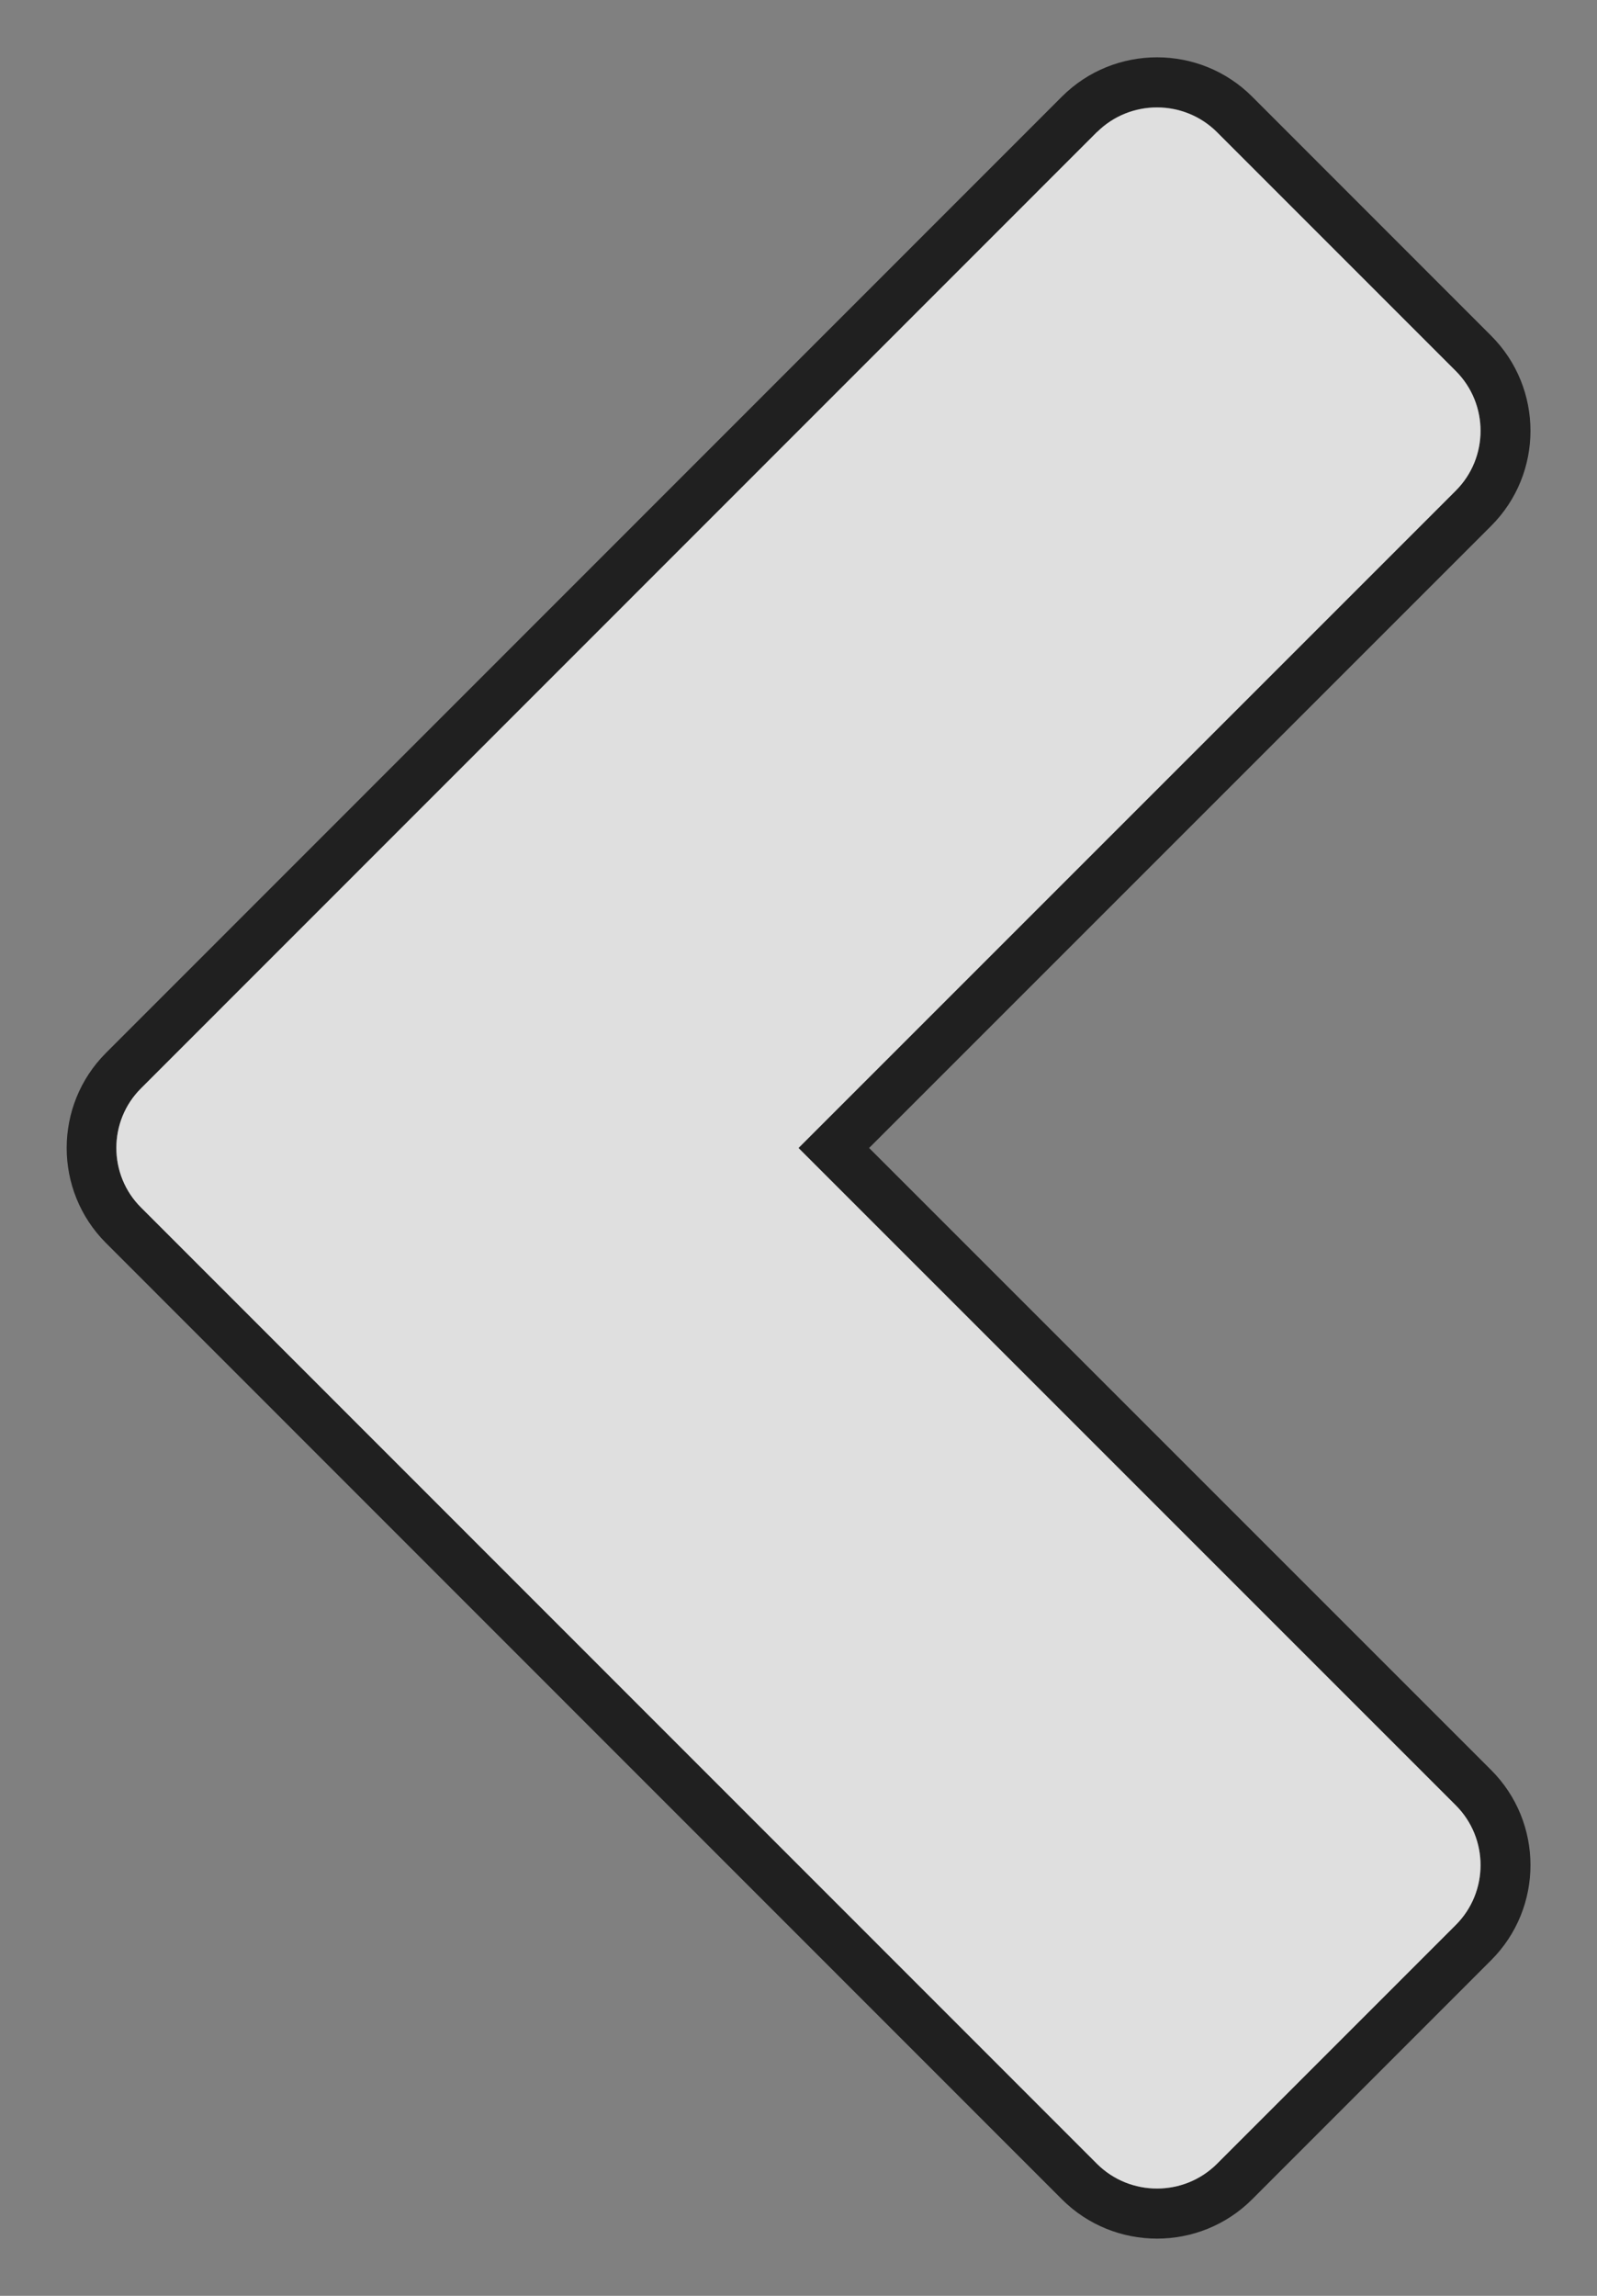
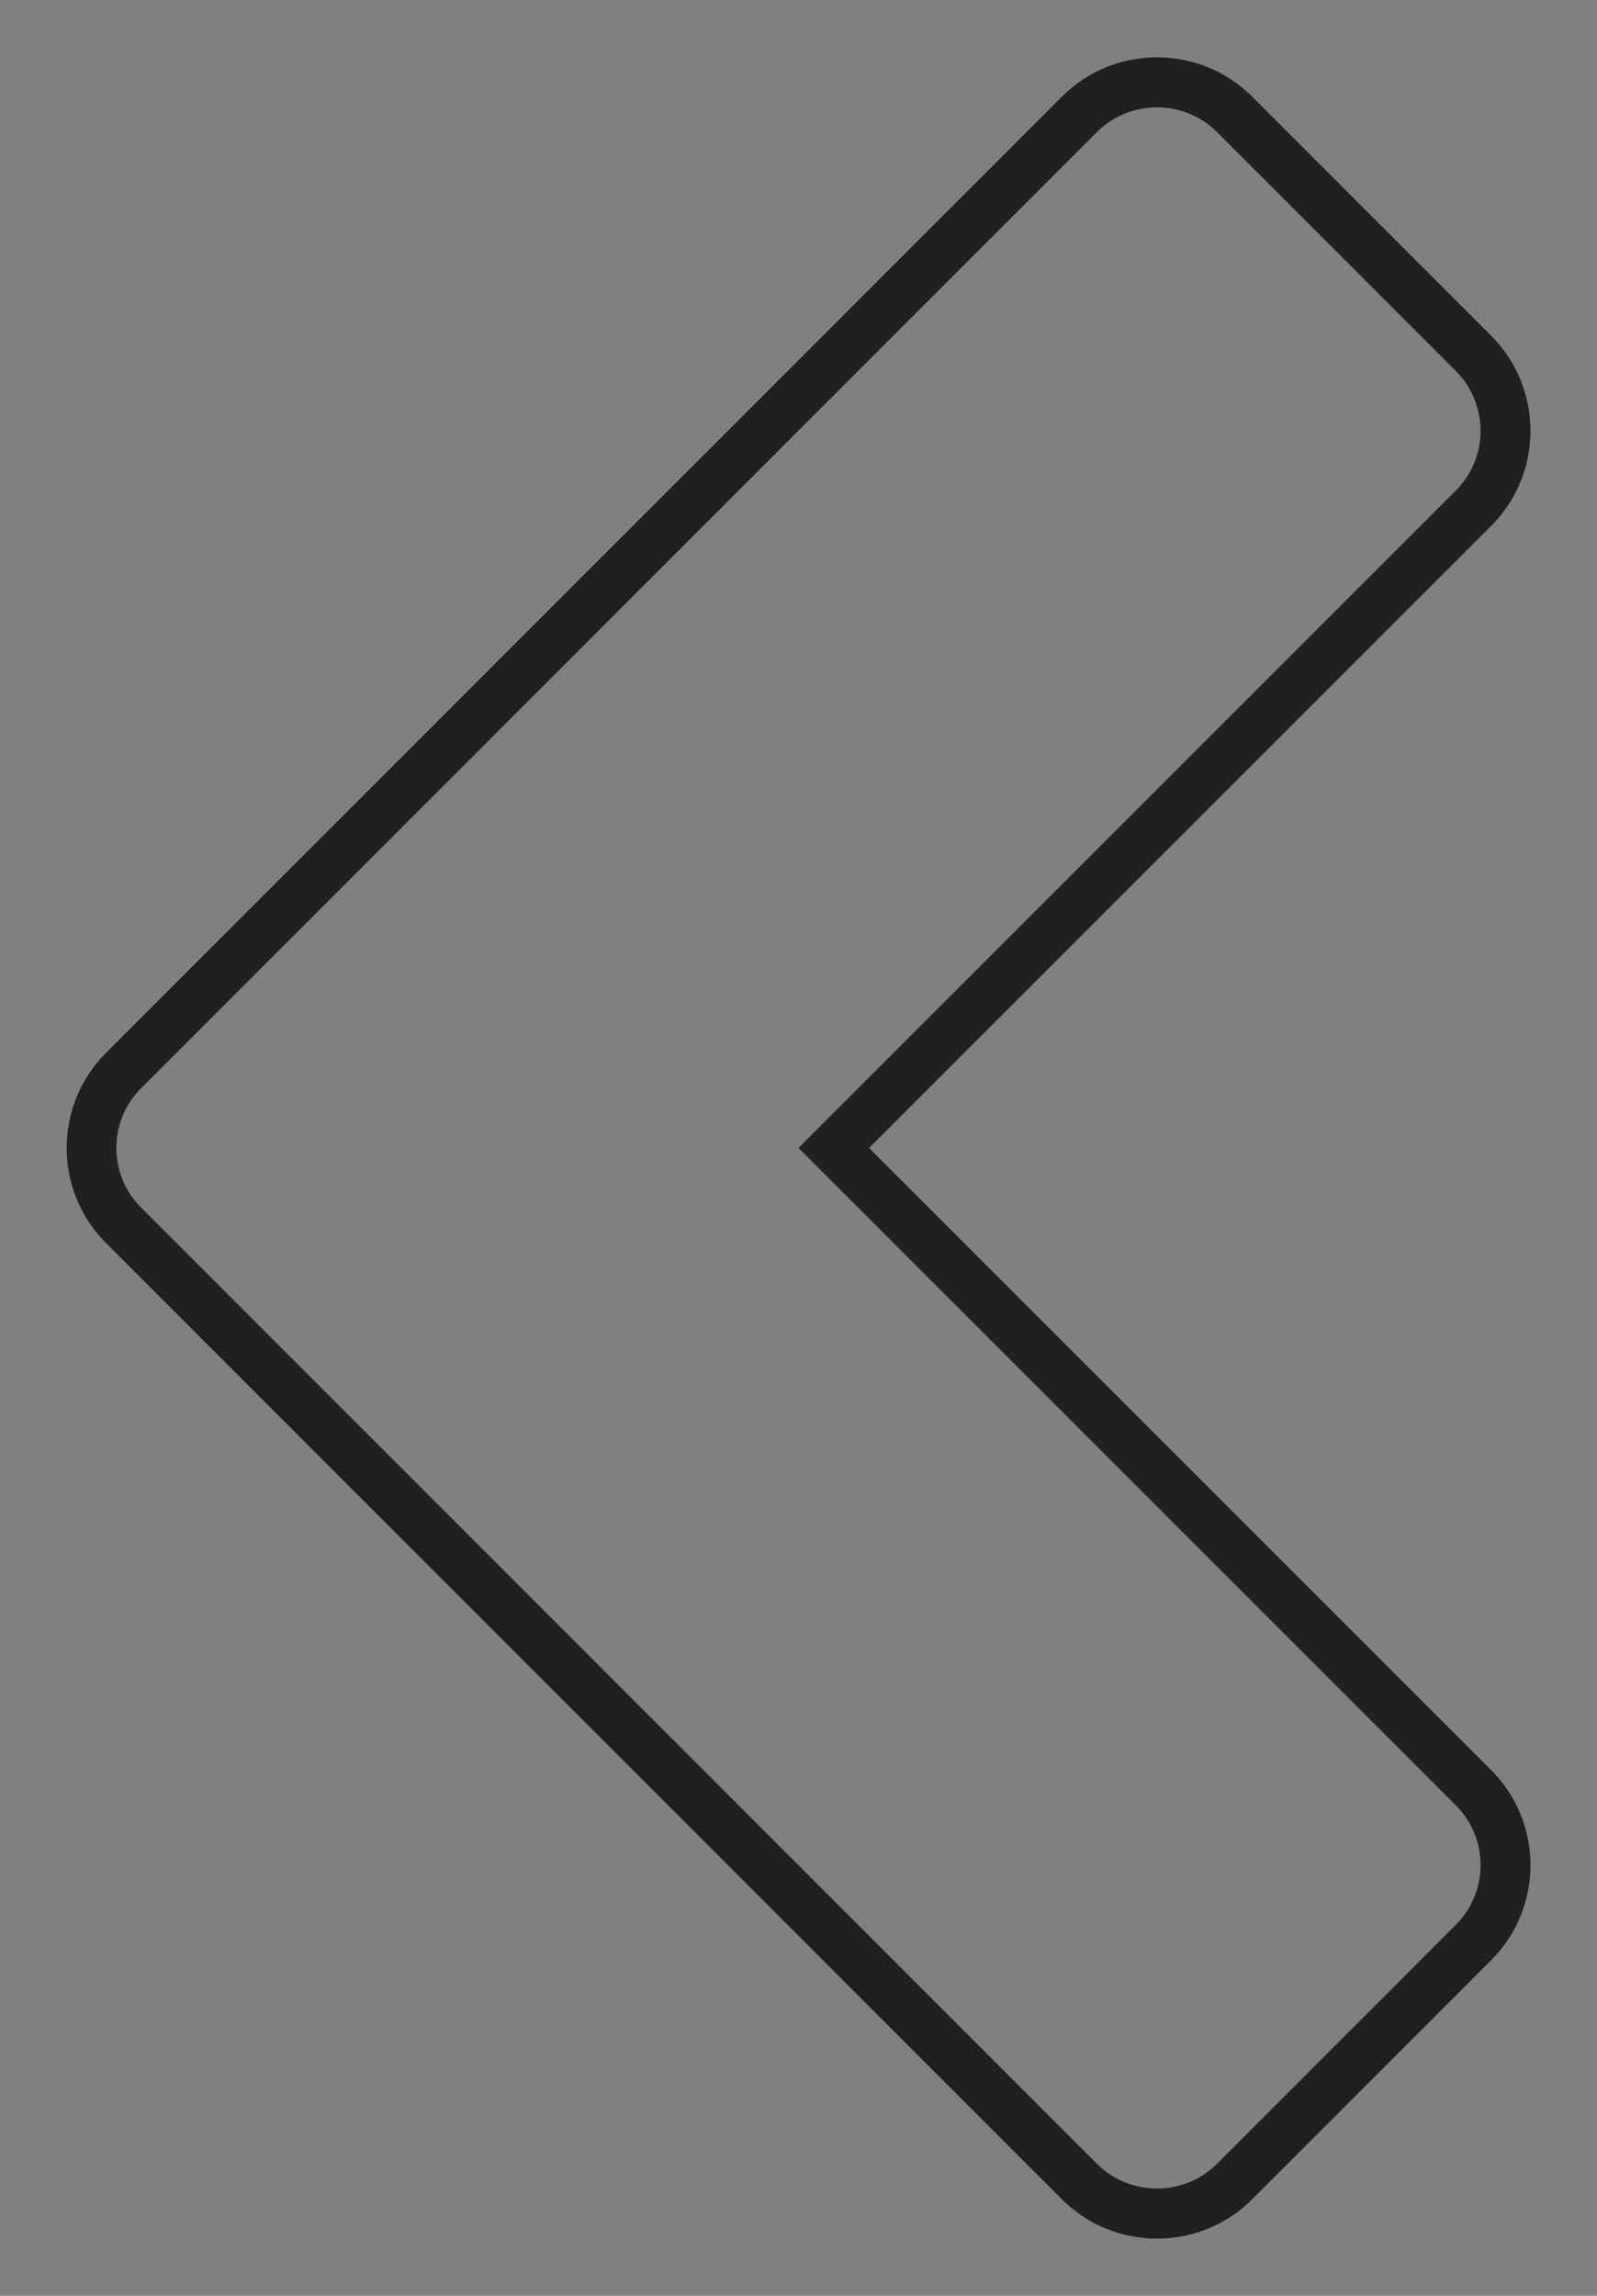
<svg xmlns="http://www.w3.org/2000/svg" xml:space="preserve" width="160mm" height="230mm" version="1.0" style="shape-rendering:geometricPrecision; text-rendering:geometricPrecision; image-rendering:optimizeQuality; fill-rule:evenodd; clip-rule:evenodd" viewBox="0 0 16000 23000">
  <rect x="0" y="0" width="16000" height="23000" fill="#808080" stroke="none" />
  <defs>
    <style type="text/css">
   
    .fil0 {fill:black}
    .fil1 {fill:white}
   
  </style>
  </defs>
  <g id="Layer_x0020_1">
    <path opacity="0.75" class="fil0" d="M8707 11500l6232 6232c526,526 526,1380 0,1906l-2394 2395c-525,525 -1381,525 -1906,0l-9578 -9581c-524,-525 -524,-1378 0,-1903l9578 -9581c525,-525 1381,-525 1906,0l2394 2395c526,526 526,1380 0,1906l-6232 6232zm2285 -10179l-9578 9581c-331,328 -331,868 0,1196l9578 9581c331,328 868,328 1199,0l2394 -2395c331,-331 331,-868 0,-1199l-6585 -6585 6585 -6585c331,-331 331,-868 0,-1199l-2394 -2395c-331,-328 -868,-328 -1199,0z" />
-     <path opacity="0.75" id="curve0" class="fil1" d="M10992 1321l-9578 9581c-331,328 -331,868 0,1196l9578 9581c331,328 868,328 1199,0l2394 -2394c331,-331 331,-868 0,-1199l-6585 -6585 6585 -6585c331,-331 331,-868 0,-1199l-2394 -2394c-331,-328 -868,-328 -1199,0z" />
  </g>
</svg>